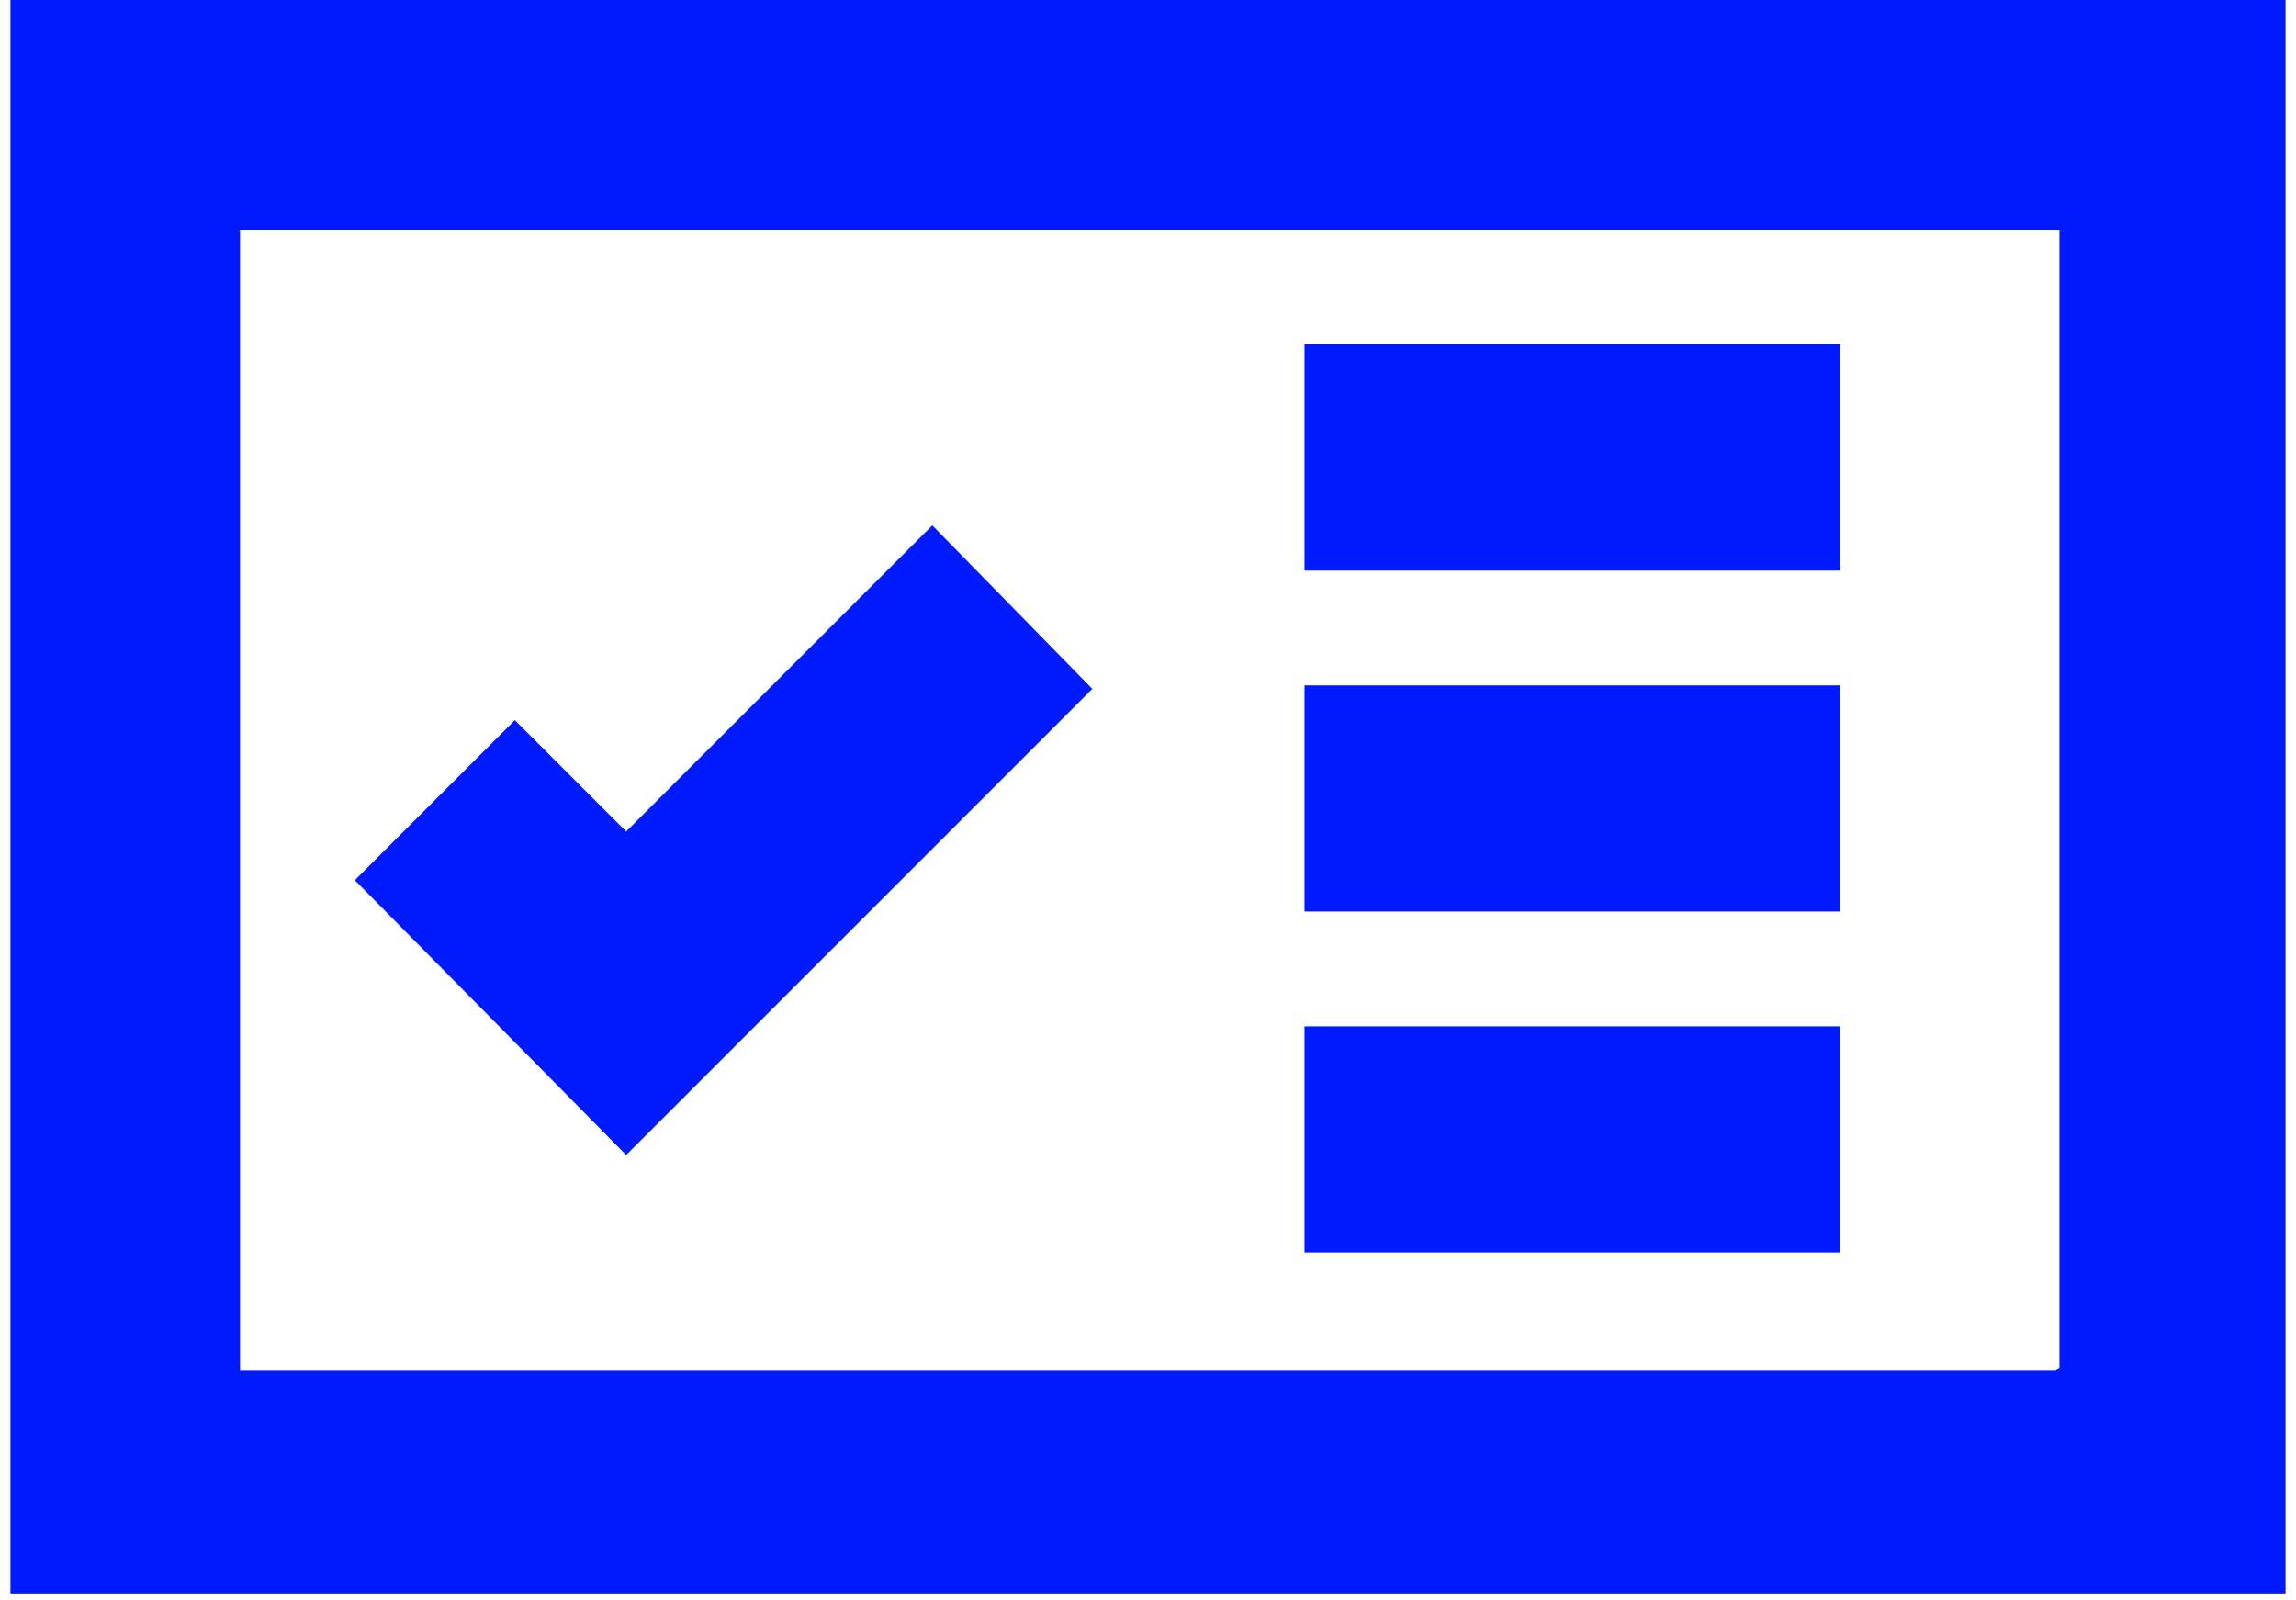
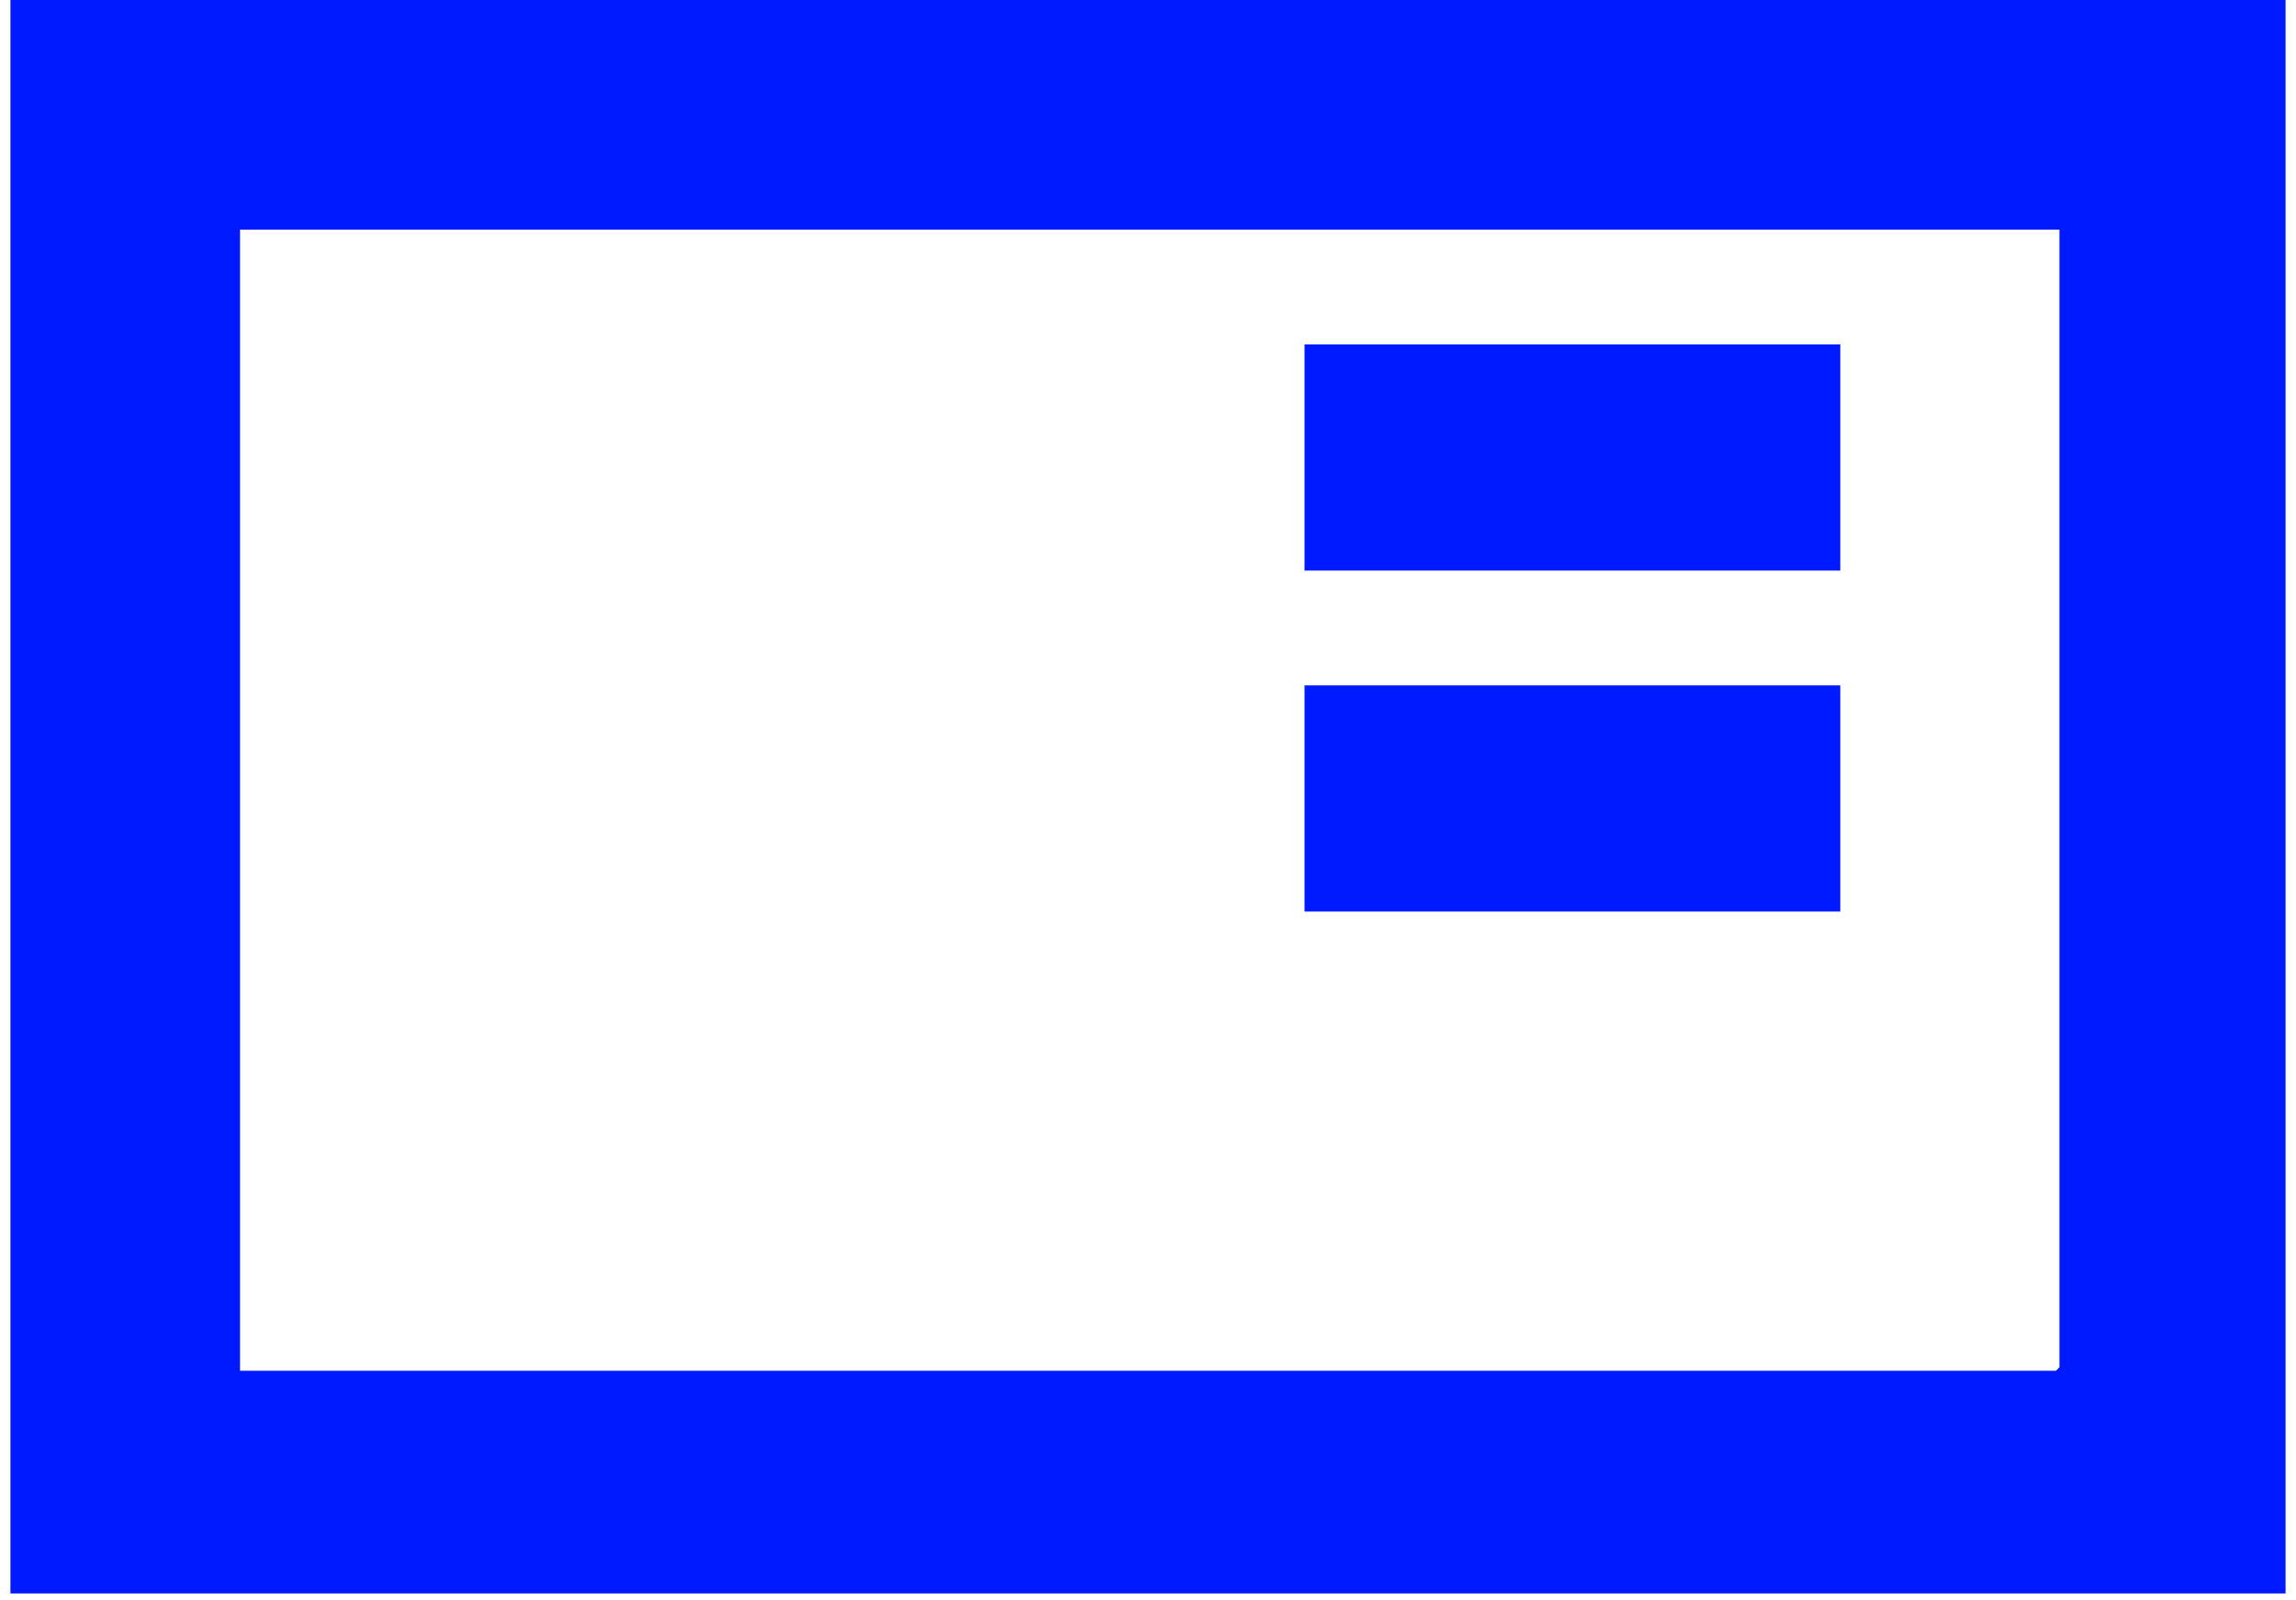
<svg xmlns="http://www.w3.org/2000/svg" version="1.1" viewBox="0 0 66 46">
  <defs>
    <style>
      .cls-1 {
        fill: #001aff;
      }
    </style>
  </defs>
  <g>
    <g id="Layer_1">
      <g id="Layer_1-2" data-name="Layer_1">
        <g>
-           <polygon class="cls-1" points="18 23.9 14.8 20.7 10.2 25.3 18 33.2 31.4 19.8 26.8 15.1 18 23.9" />
          <path class="cls-1" d="M52.8,0H.3v45.8h65.4V0h-12.9ZM59.1,39.4H6.9V6.6h52.3v32.7Z" />
          <rect class="cls-1" x="37.5" y="19.7" width="15.4" height="6.5" />
          <rect class="cls-1" x="37.5" y="9.9" width="15.4" height="6.5" />
-           <rect class="cls-1" x="37.5" y="29.5" width="15.4" height="6.5" />
        </g>
      </g>
    </g>
  </g>
</svg>